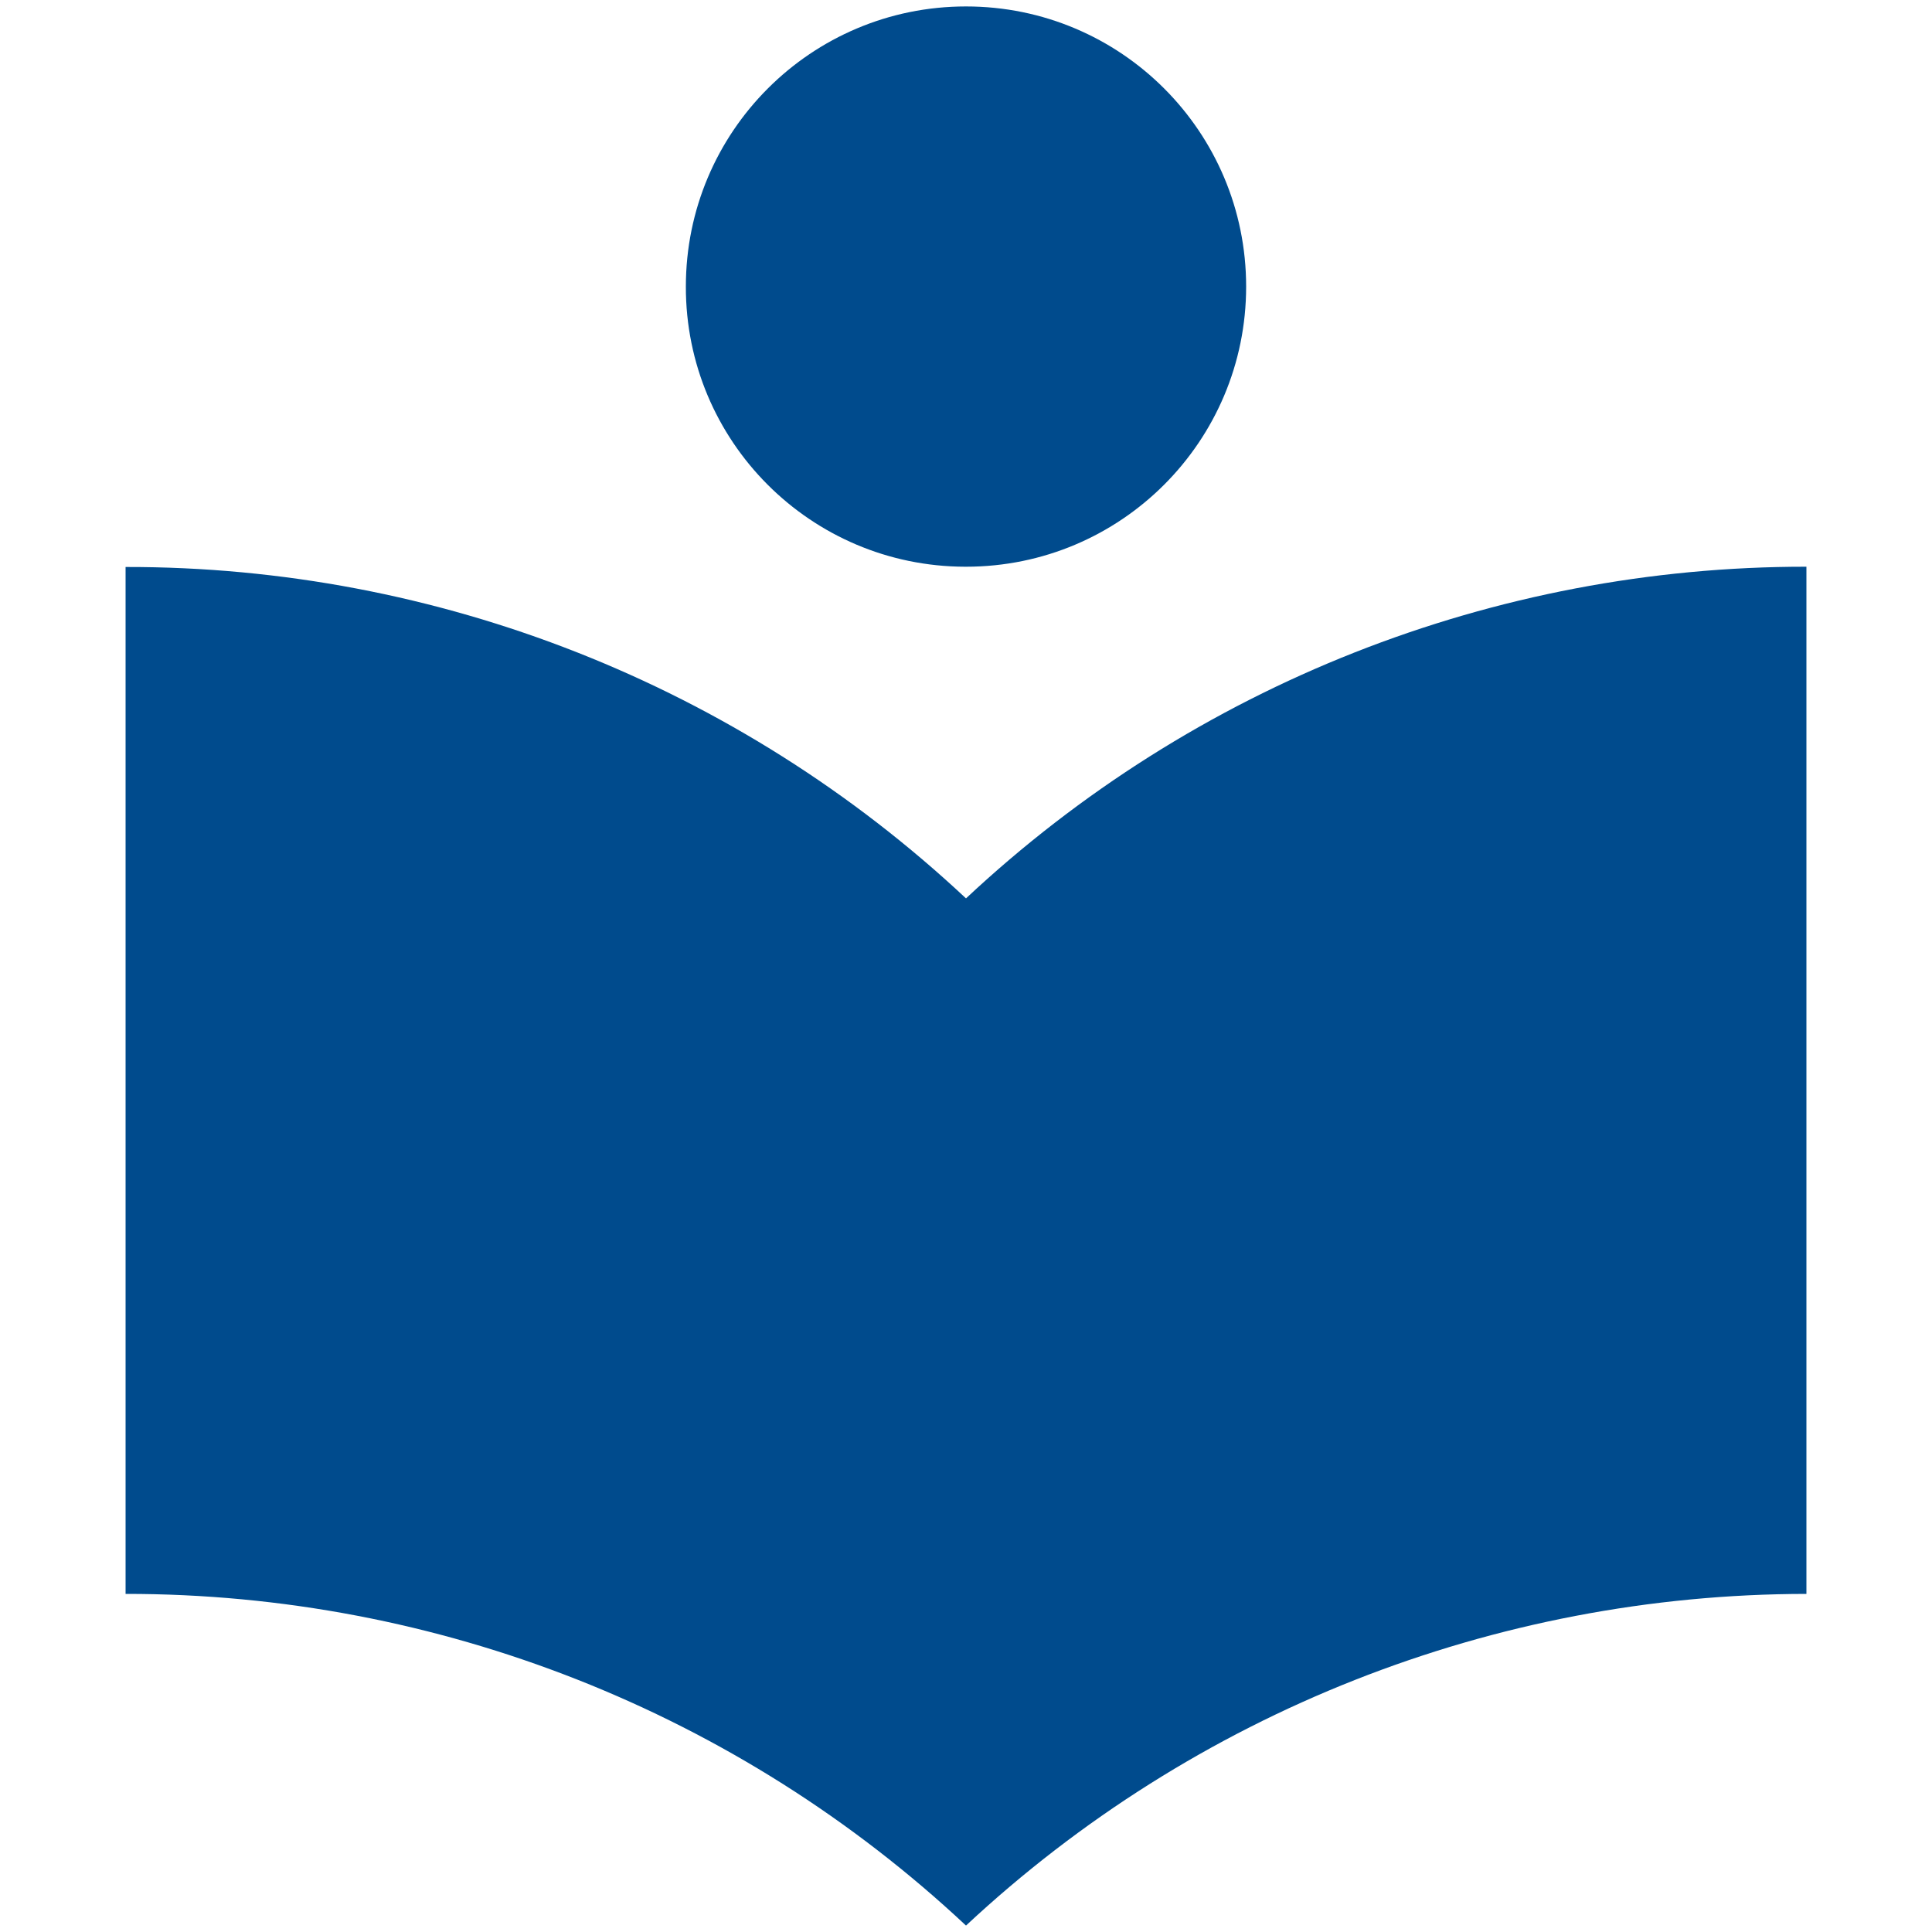
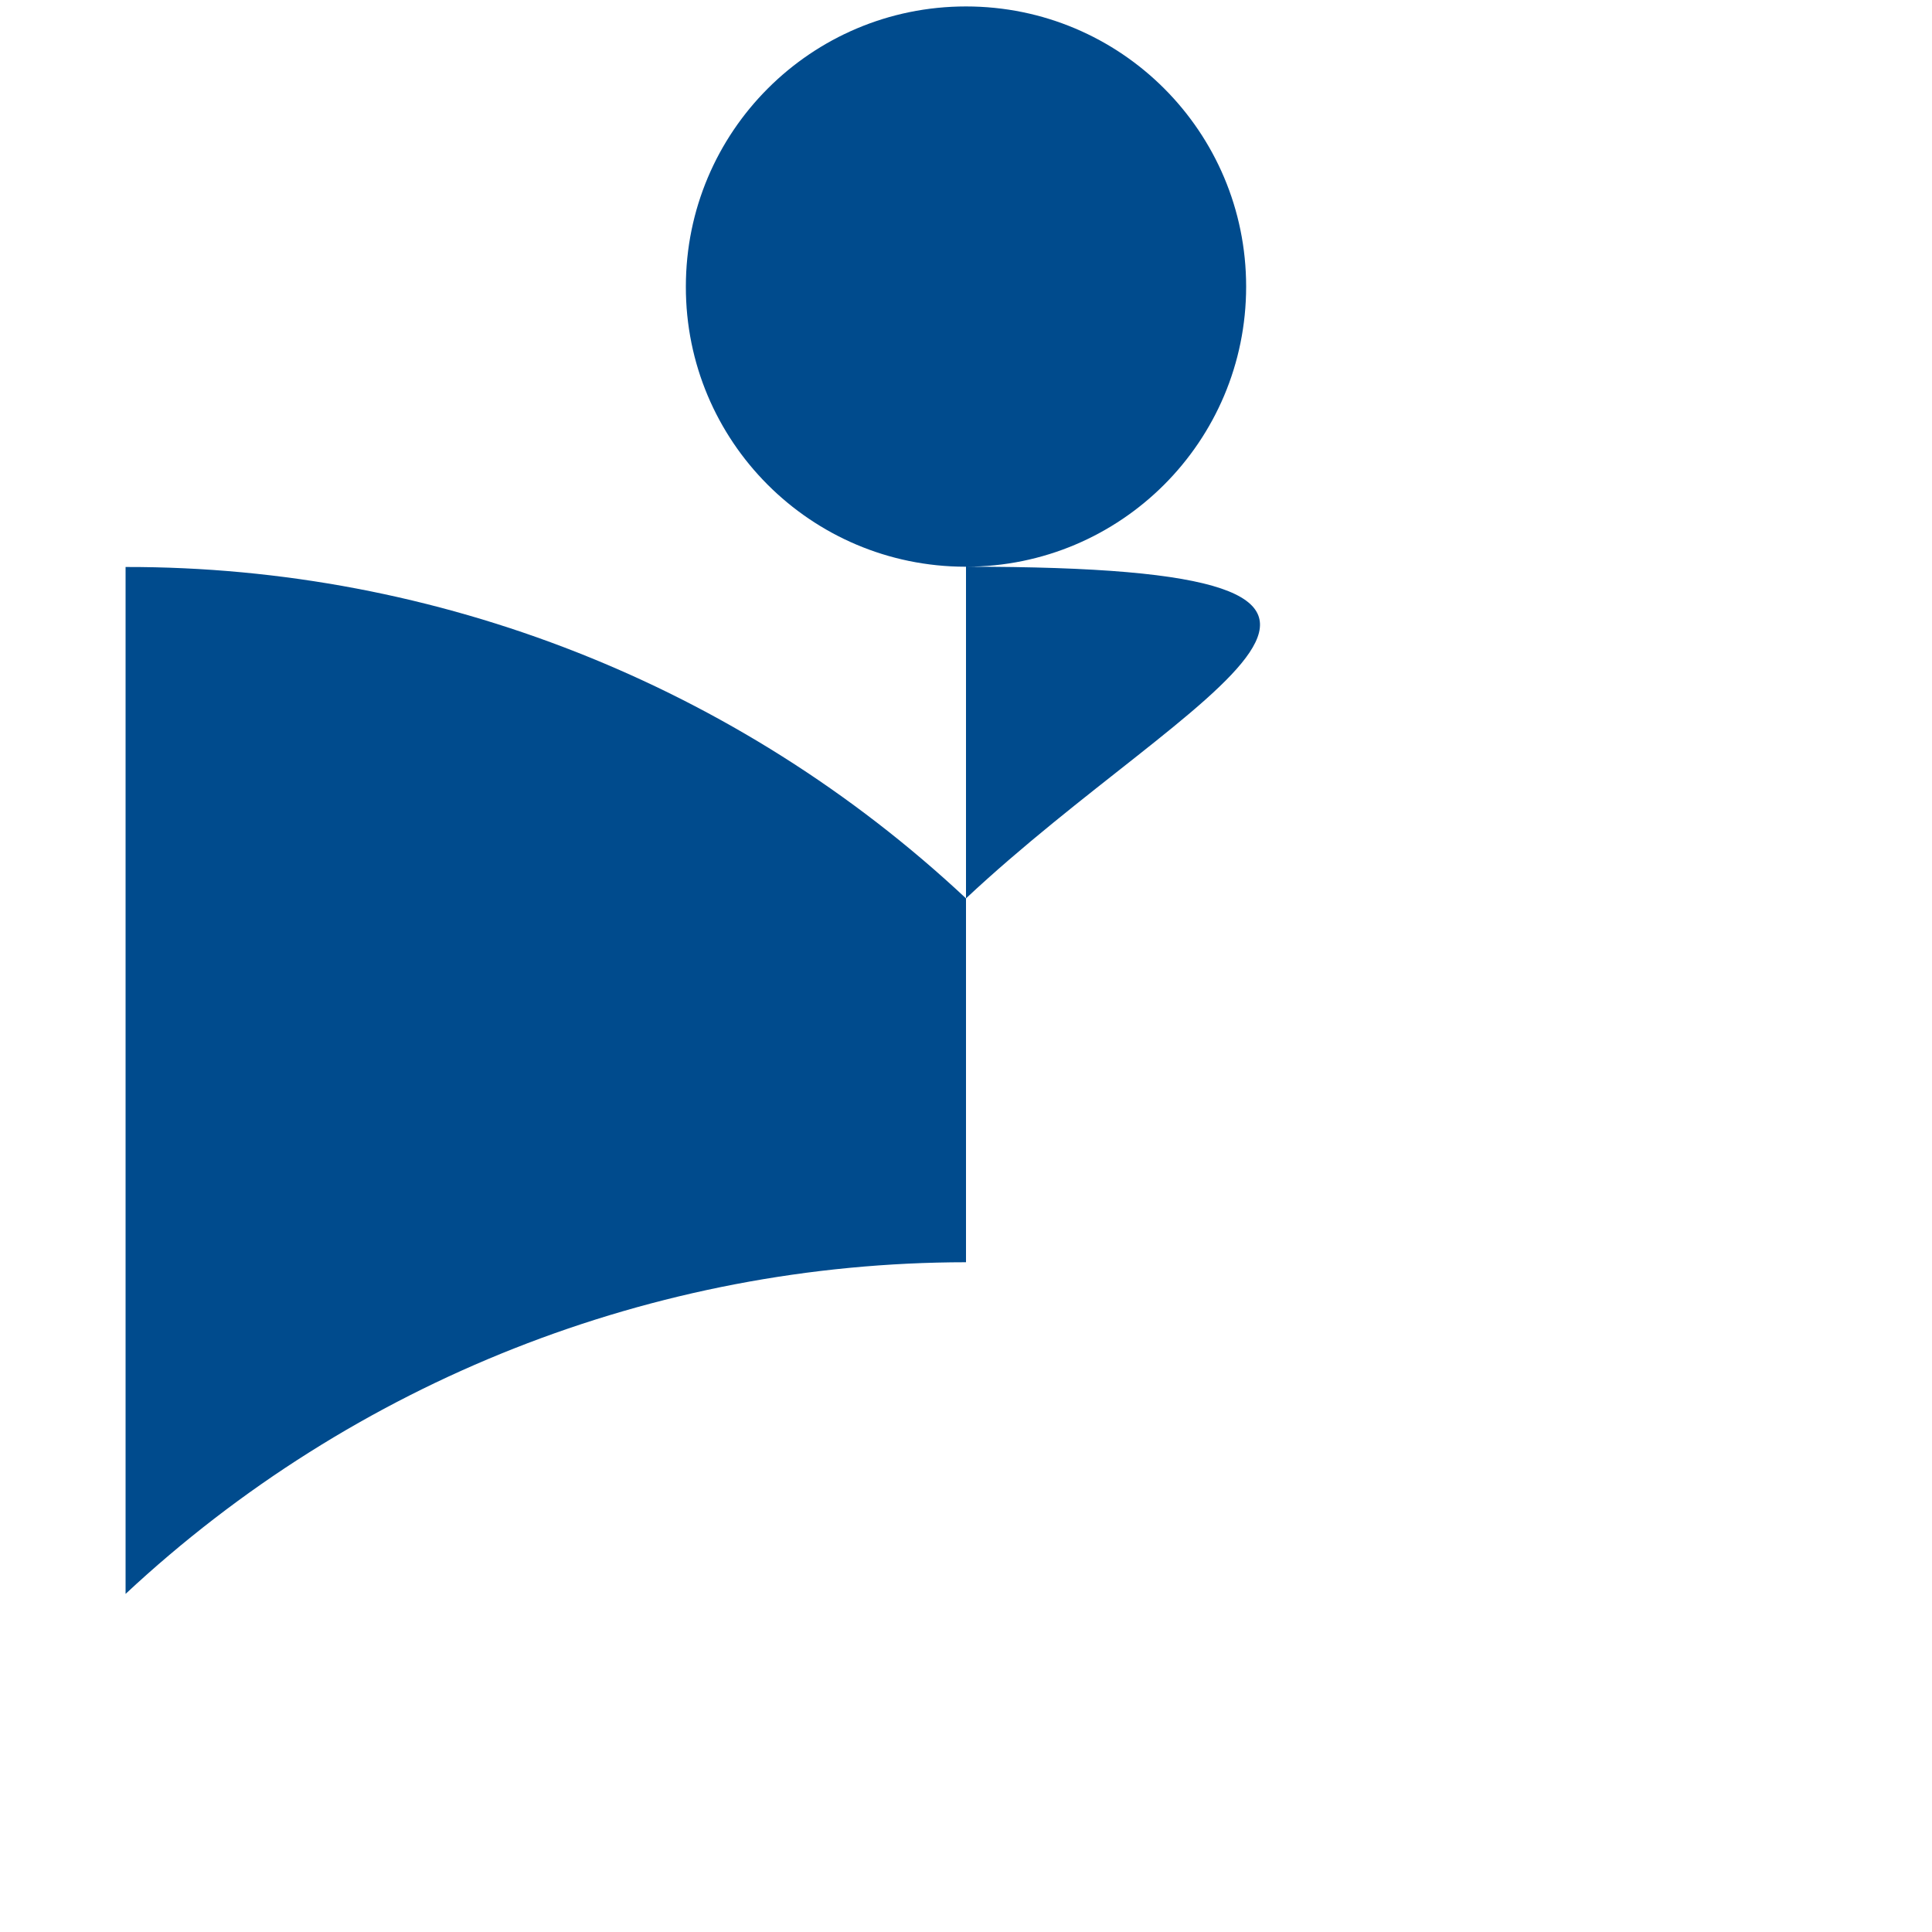
<svg xmlns="http://www.w3.org/2000/svg" version="1.1" id="Layer_1" x="0px" y="0px" viewBox="0 0 72 72" style="enable-background:new 0 0 72 72;" xml:space="preserve">
  <style type="text/css">
	.st0{fill:#004B8D;}
</style>
-   <path id="Icon_material-local-library" class="st0" d="M36,33.48c-8.49-7.95-19.69-12.37-31.32-12.35V59.4  C16.31,59.39,27.51,63.81,36,71.76c8.5-7.93,19.69-12.35,31.32-12.36V21.12C55.69,21.11,44.49,25.53,36,33.48z M36,21.12  c5.77,0,10.44-4.67,10.44-10.44S41.77,0.24,36,0.24S25.56,4.91,25.56,10.68c-0.01,5.76,4.65,10.43,10.41,10.44  C35.98,21.12,35.99,21.12,36,21.12z" />
+   <path id="Icon_material-local-library" class="st0" d="M36,33.48c-8.49-7.95-19.69-12.37-31.32-12.35V59.4  c8.5-7.93,19.69-12.35,31.32-12.36V21.12C55.69,21.11,44.49,25.53,36,33.48z M36,21.12  c5.77,0,10.44-4.67,10.44-10.44S41.77,0.24,36,0.24S25.56,4.91,25.56,10.68c-0.01,5.76,4.65,10.43,10.41,10.44  C35.98,21.12,35.99,21.12,36,21.12z" />
</svg>